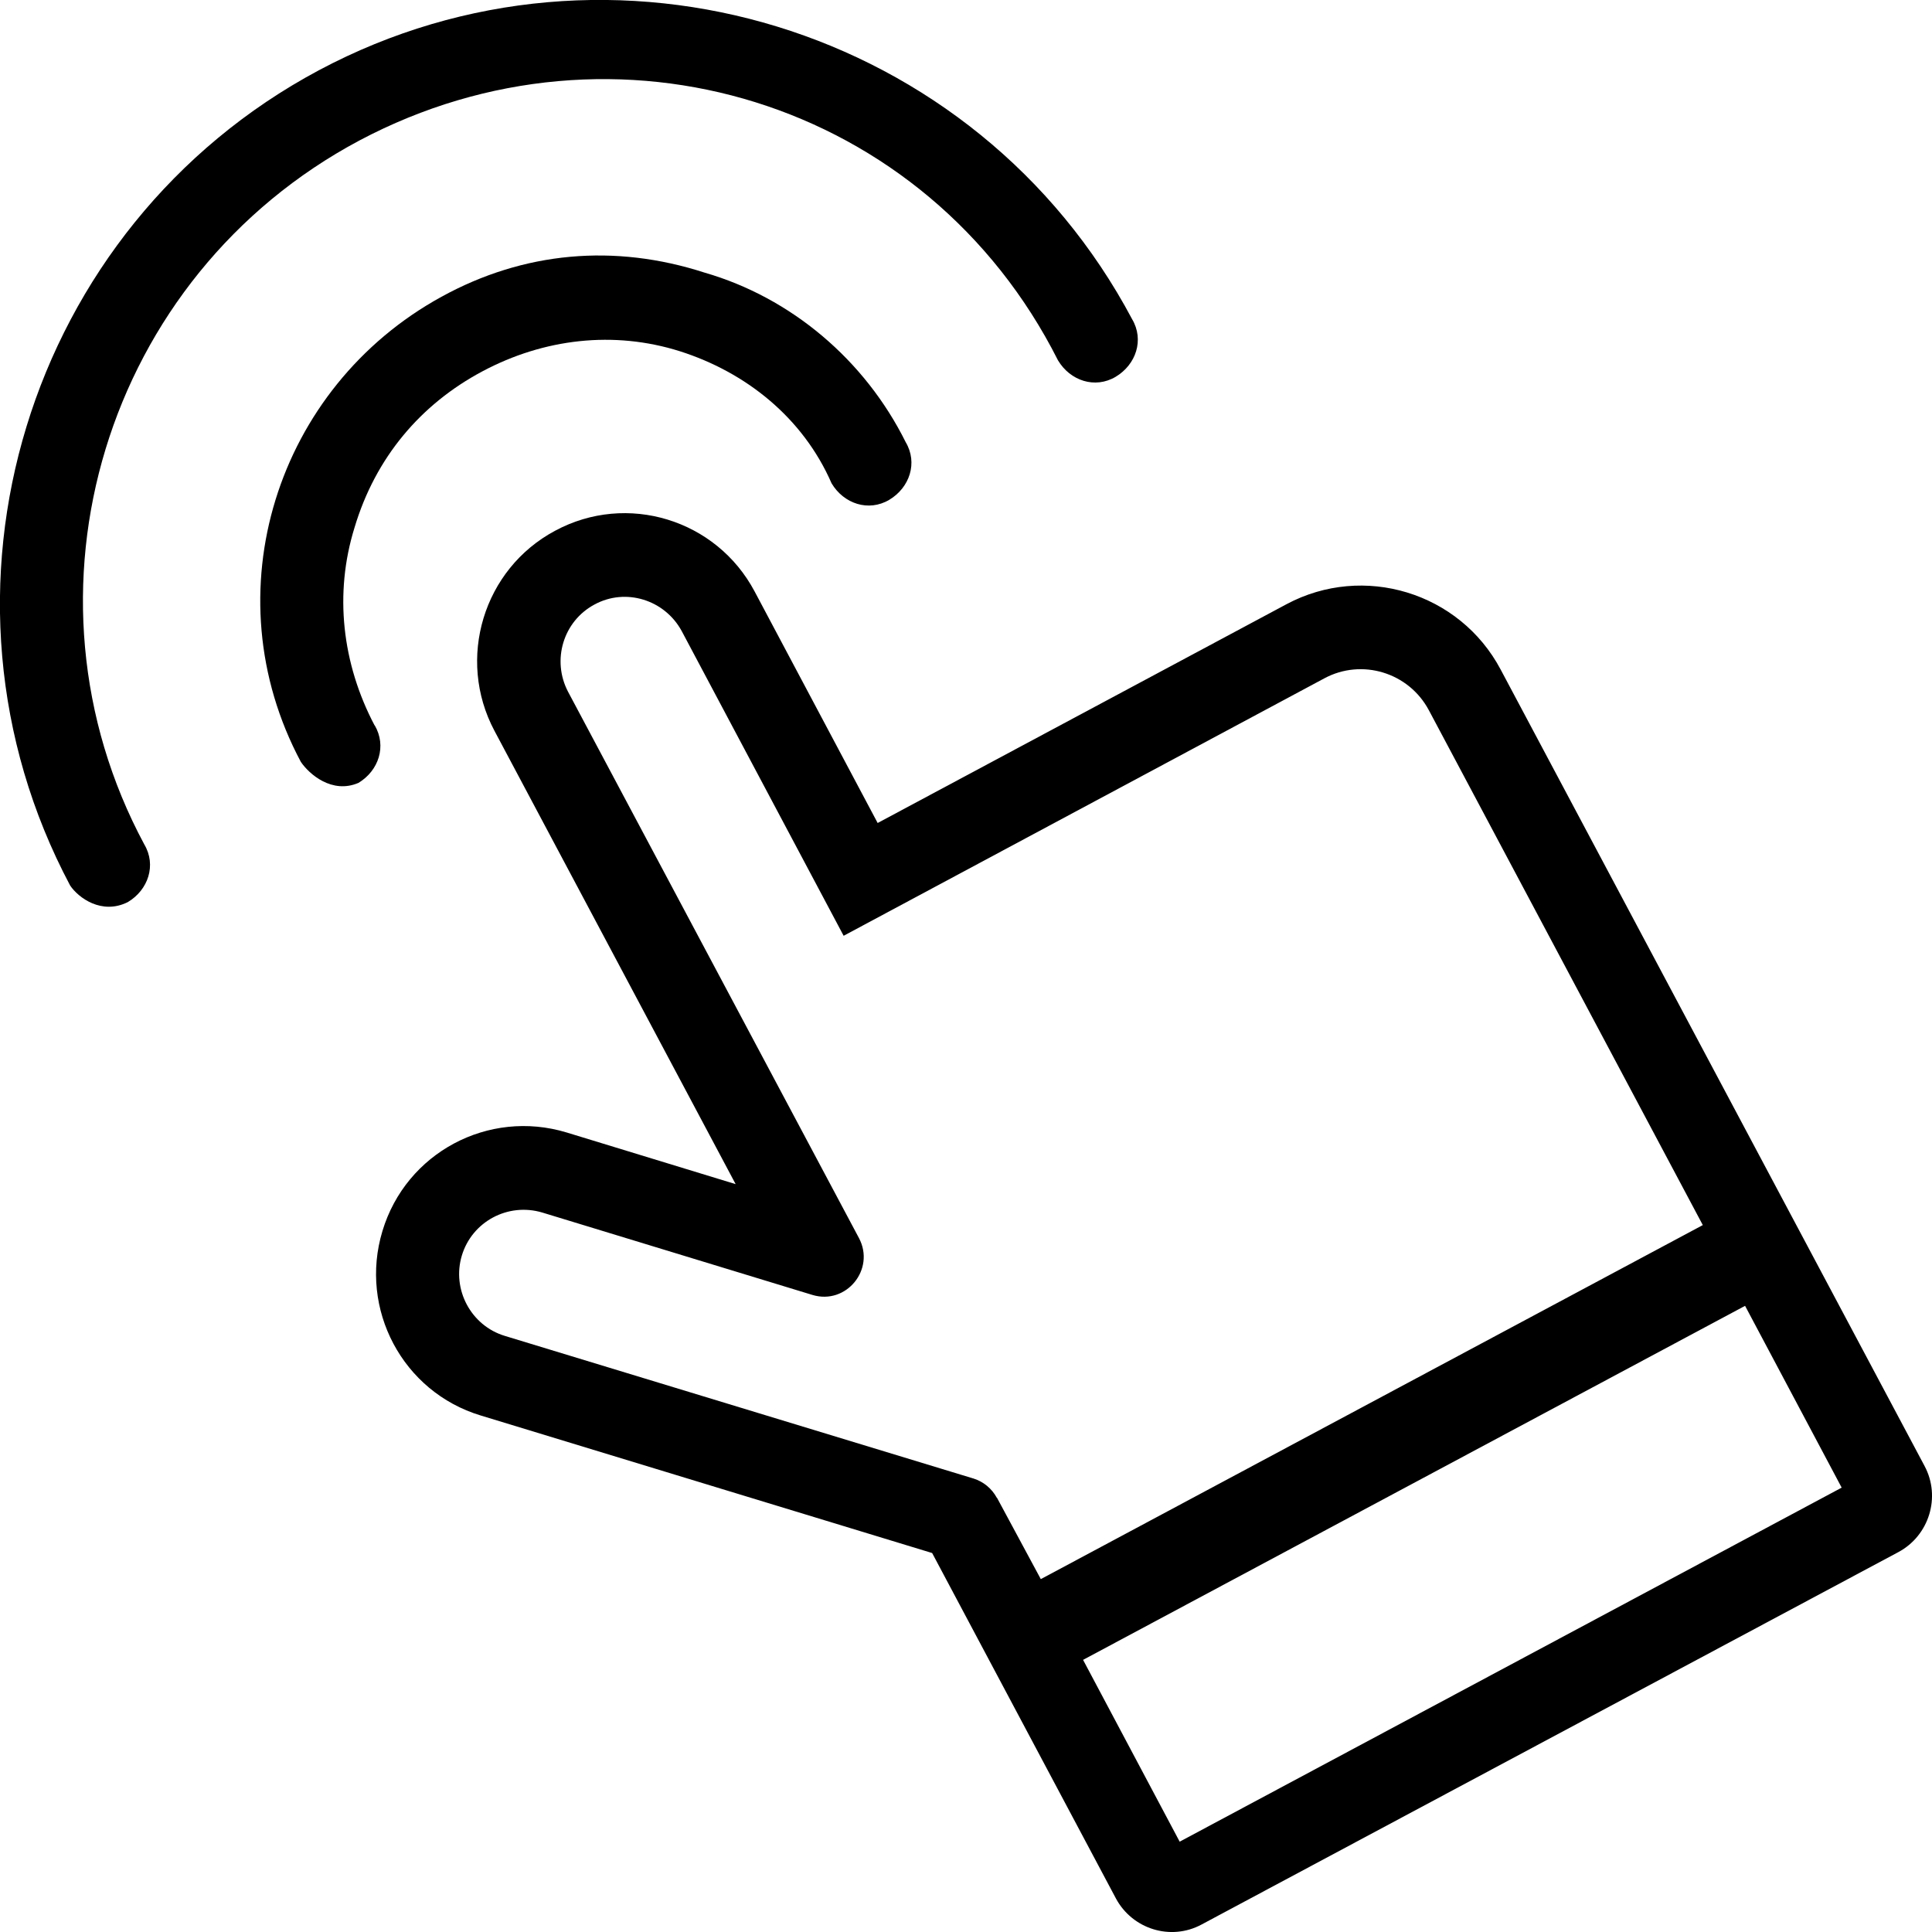
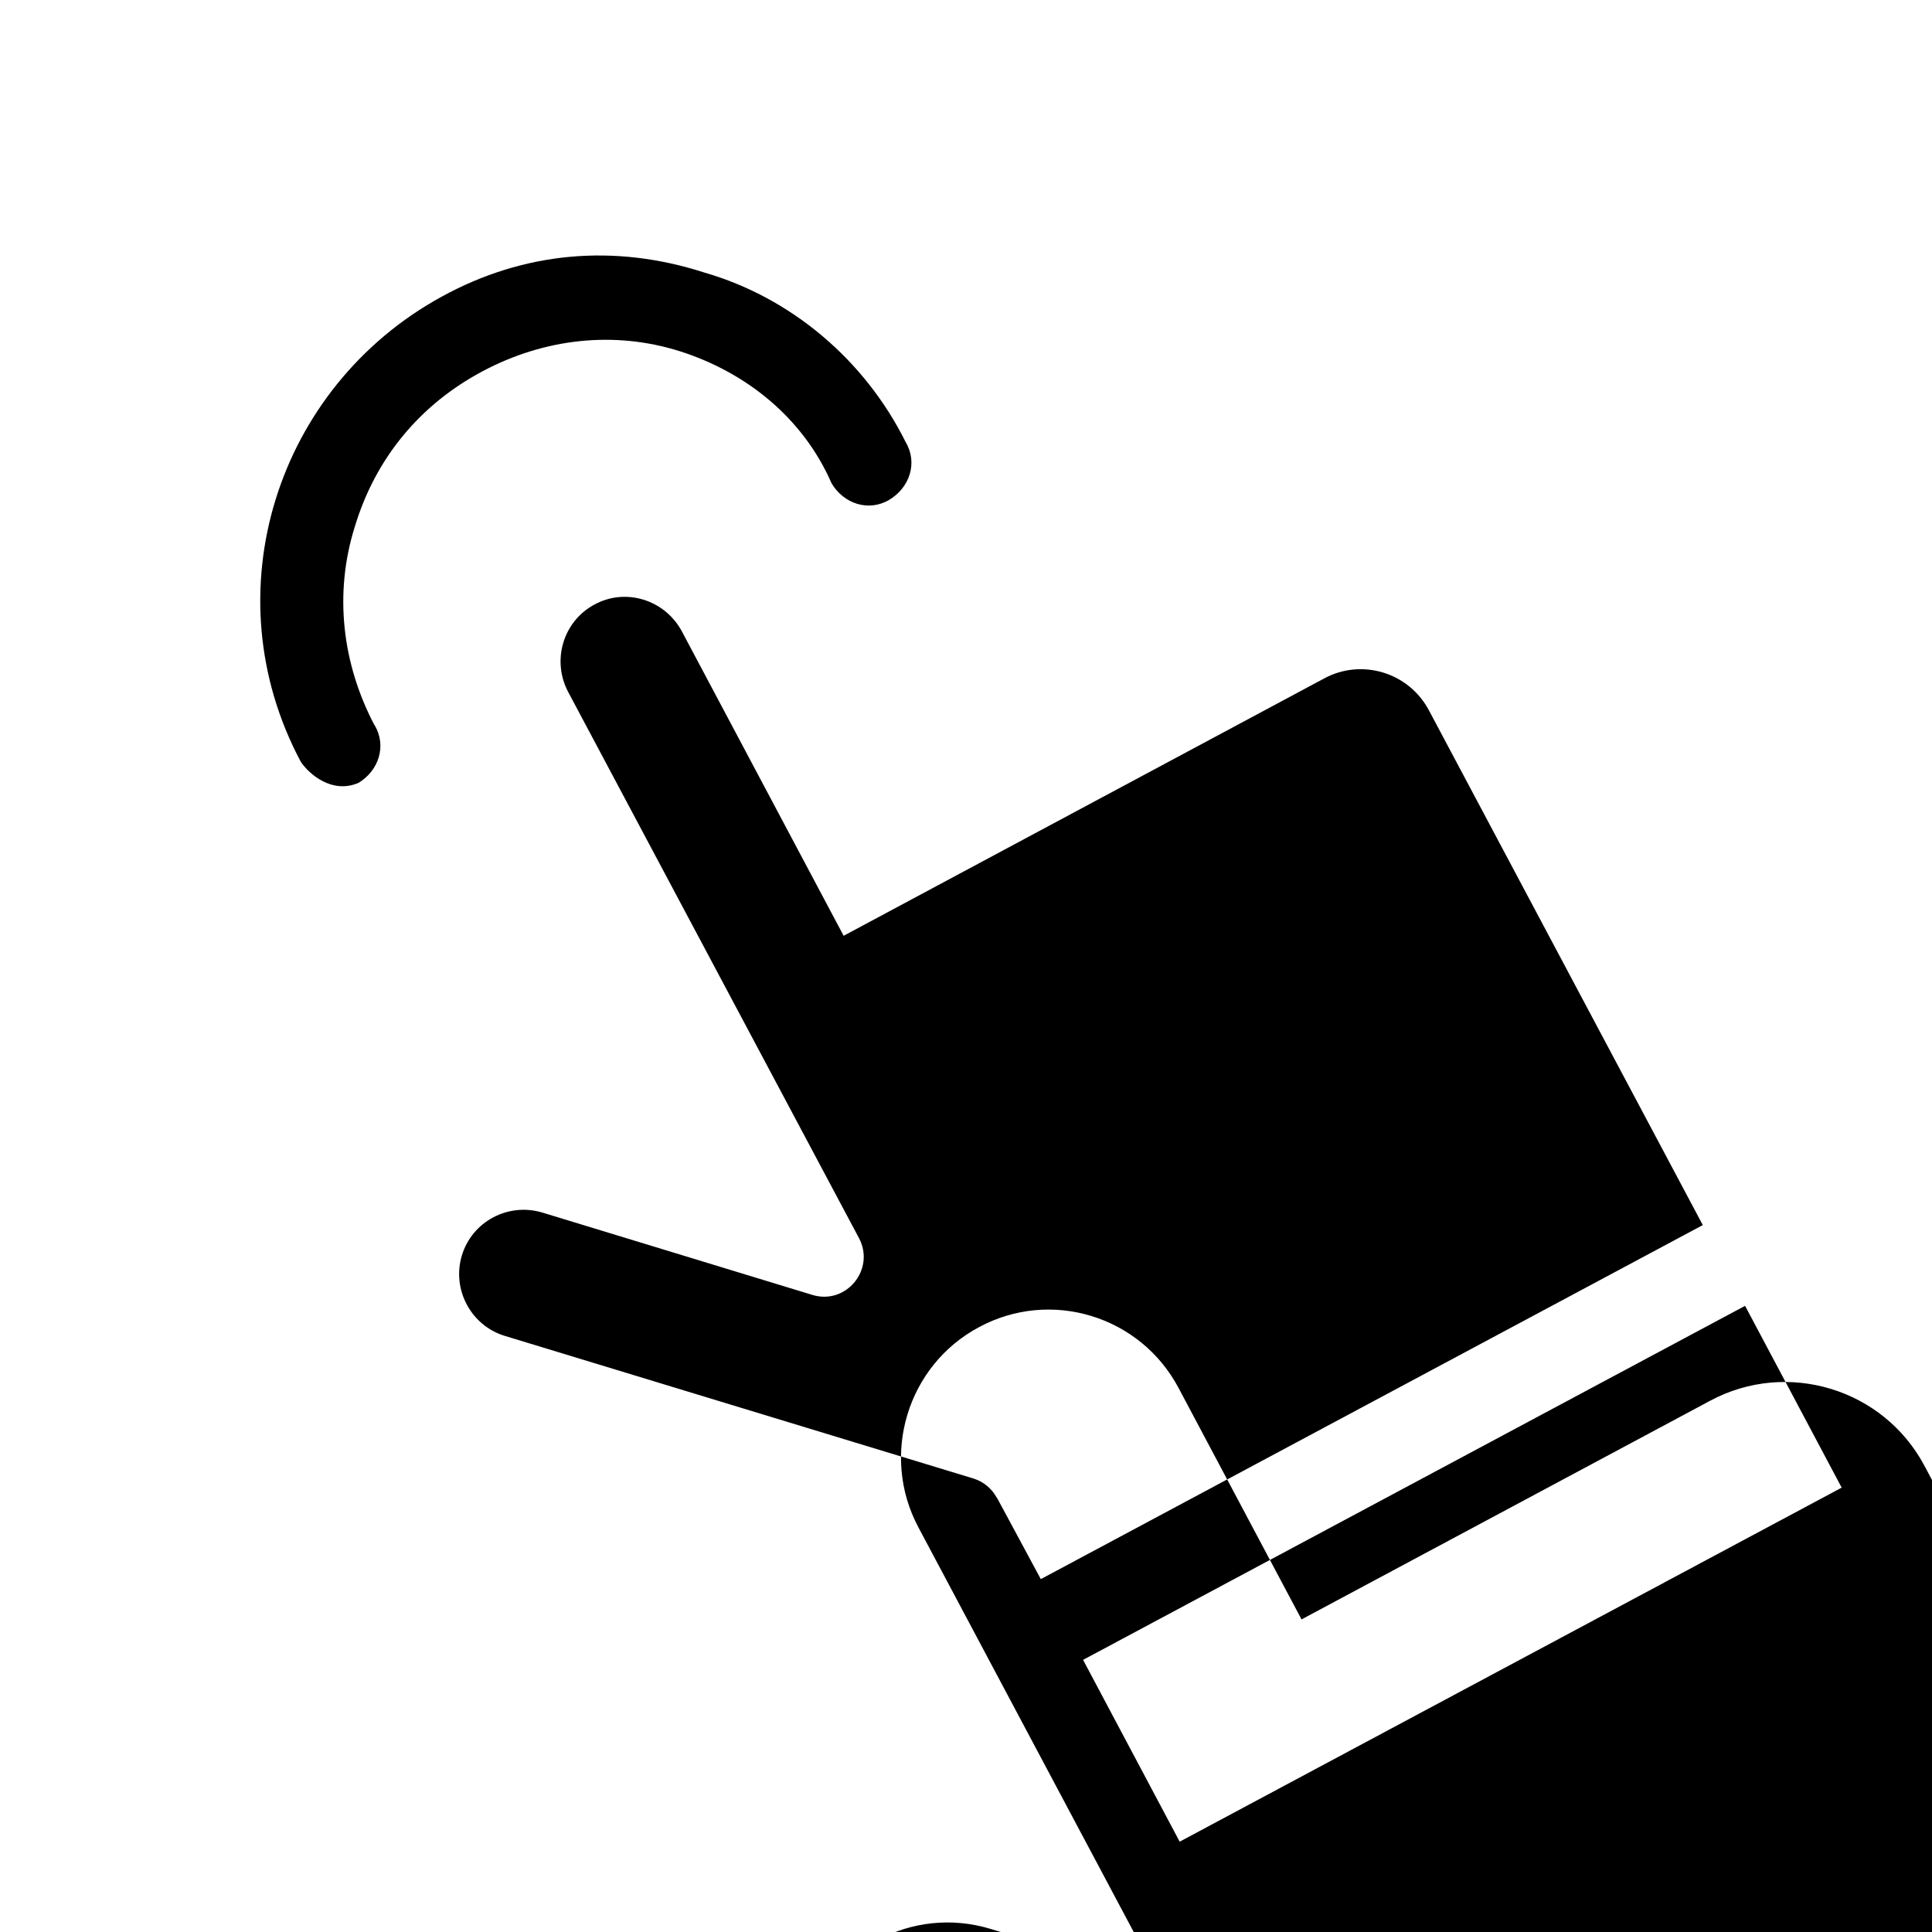
<svg xmlns="http://www.w3.org/2000/svg" id="Ebene_2" viewBox="0 0 117 117">
  <g id="Ebene_1-2">
-     <path d="M21.78,8.5c15.45-8.19,34.36-2.41,42.29,13.32.74,1.24,2.24,1.74,3.49,1,1.24-.74,1.74-2.24,1-3.49C59.15,1.6,37.01-5.18,19.32,4.25,1.6,13.71-5.18,35.89,4.25,53.63c.5.74,1.91,1.79,3.49,1,1.24-.74,1.74-2.24,1-3.49C.55,35.91,6.33,16.72,21.78,8.5h0Z" />
    <path d="M22.69,43.94c-1.98-3.75-2.46-8-1.22-11.99,1.27-4.25,4.01-7.47,7.74-9.46s7.97-2.48,11.96-1.22c3.99,1.27,7.45,4.01,9.19,8,.74,1.24,2.24,1.74,3.49,1,1.24-.74,1.74-2.24,1-3.49-2.48-4.99-6.95-8.76-12.18-10.27-5.47-1.77-10.96-1.27-15.93,1.46-9.98,5.47-13.99,17.93-8.52,28.17.5.74,1.89,1.96,3.49,1.27,1.22-.74,1.72-2.22.98-3.49Z" />
-     <path d="M116.55,88.78l-25.67-48.23c-2.48-4.68-8.31-6.45-12.97-3.96l-24.76,13.25-7.45-14.02c-2.32-4.37-7.74-6.02-12.08-3.68-4.35,2.32-5.99,7.76-3.68,12.11l14.61,27.46-10.24-3.13c-4.73-1.43-9.72,1.22-11.15,5.97-1.43,4.73,1.22,9.74,5.95,11.17l27.34,8.33,11.13,20.92c1,1.86,3.32,2.58,5.18,1.58l42.21-22.56c1.86-1,2.58-3.34,1.58-5.21ZM60.37,90.71c-.31-.57-.81-.98-1.41-1.17l-28.39-8.64c-2.05-.62-3.22-2.82-2.6-4.87s2.79-3.22,4.87-2.6l16.36,4.99c2.05.62,3.82-1.55,2.82-3.44l-17.62-33.09c-1-1.91-.29-4.27,1.6-5.28,1.89-1.03,4.25-.29,5.28,1.6l9.81,18.46,29.11-15.59c2.27-1.22,5.11-.36,6.33,1.93l16.59,31.18-40.09,21.44-2.65-4.92ZM71.44,111.53l-5.85-11.01,40.09-21.44,5.85,11.01-40.09,21.44Z" />
+     <path d="M116.55,88.78c-2.48-4.68-8.31-6.45-12.97-3.96l-24.76,13.25-7.45-14.02c-2.32-4.37-7.74-6.02-12.08-3.68-4.35,2.32-5.99,7.76-3.68,12.11l14.61,27.46-10.24-3.13c-4.73-1.43-9.72,1.22-11.15,5.97-1.43,4.73,1.22,9.74,5.95,11.17l27.34,8.33,11.13,20.92c1,1.86,3.32,2.58,5.18,1.58l42.21-22.56c1.86-1,2.58-3.34,1.58-5.21ZM60.37,90.71c-.31-.57-.81-.98-1.41-1.17l-28.39-8.64c-2.05-.62-3.22-2.82-2.6-4.87s2.79-3.22,4.87-2.6l16.36,4.99c2.05.62,3.82-1.55,2.82-3.44l-17.62-33.09c-1-1.91-.29-4.27,1.6-5.28,1.89-1.03,4.25-.29,5.28,1.6l9.81,18.46,29.11-15.59c2.27-1.22,5.11-.36,6.33,1.93l16.59,31.18-40.09,21.44-2.65-4.92ZM71.44,111.53l-5.85-11.01,40.09-21.44,5.85,11.01-40.09,21.44Z" />
  </g>
</svg>